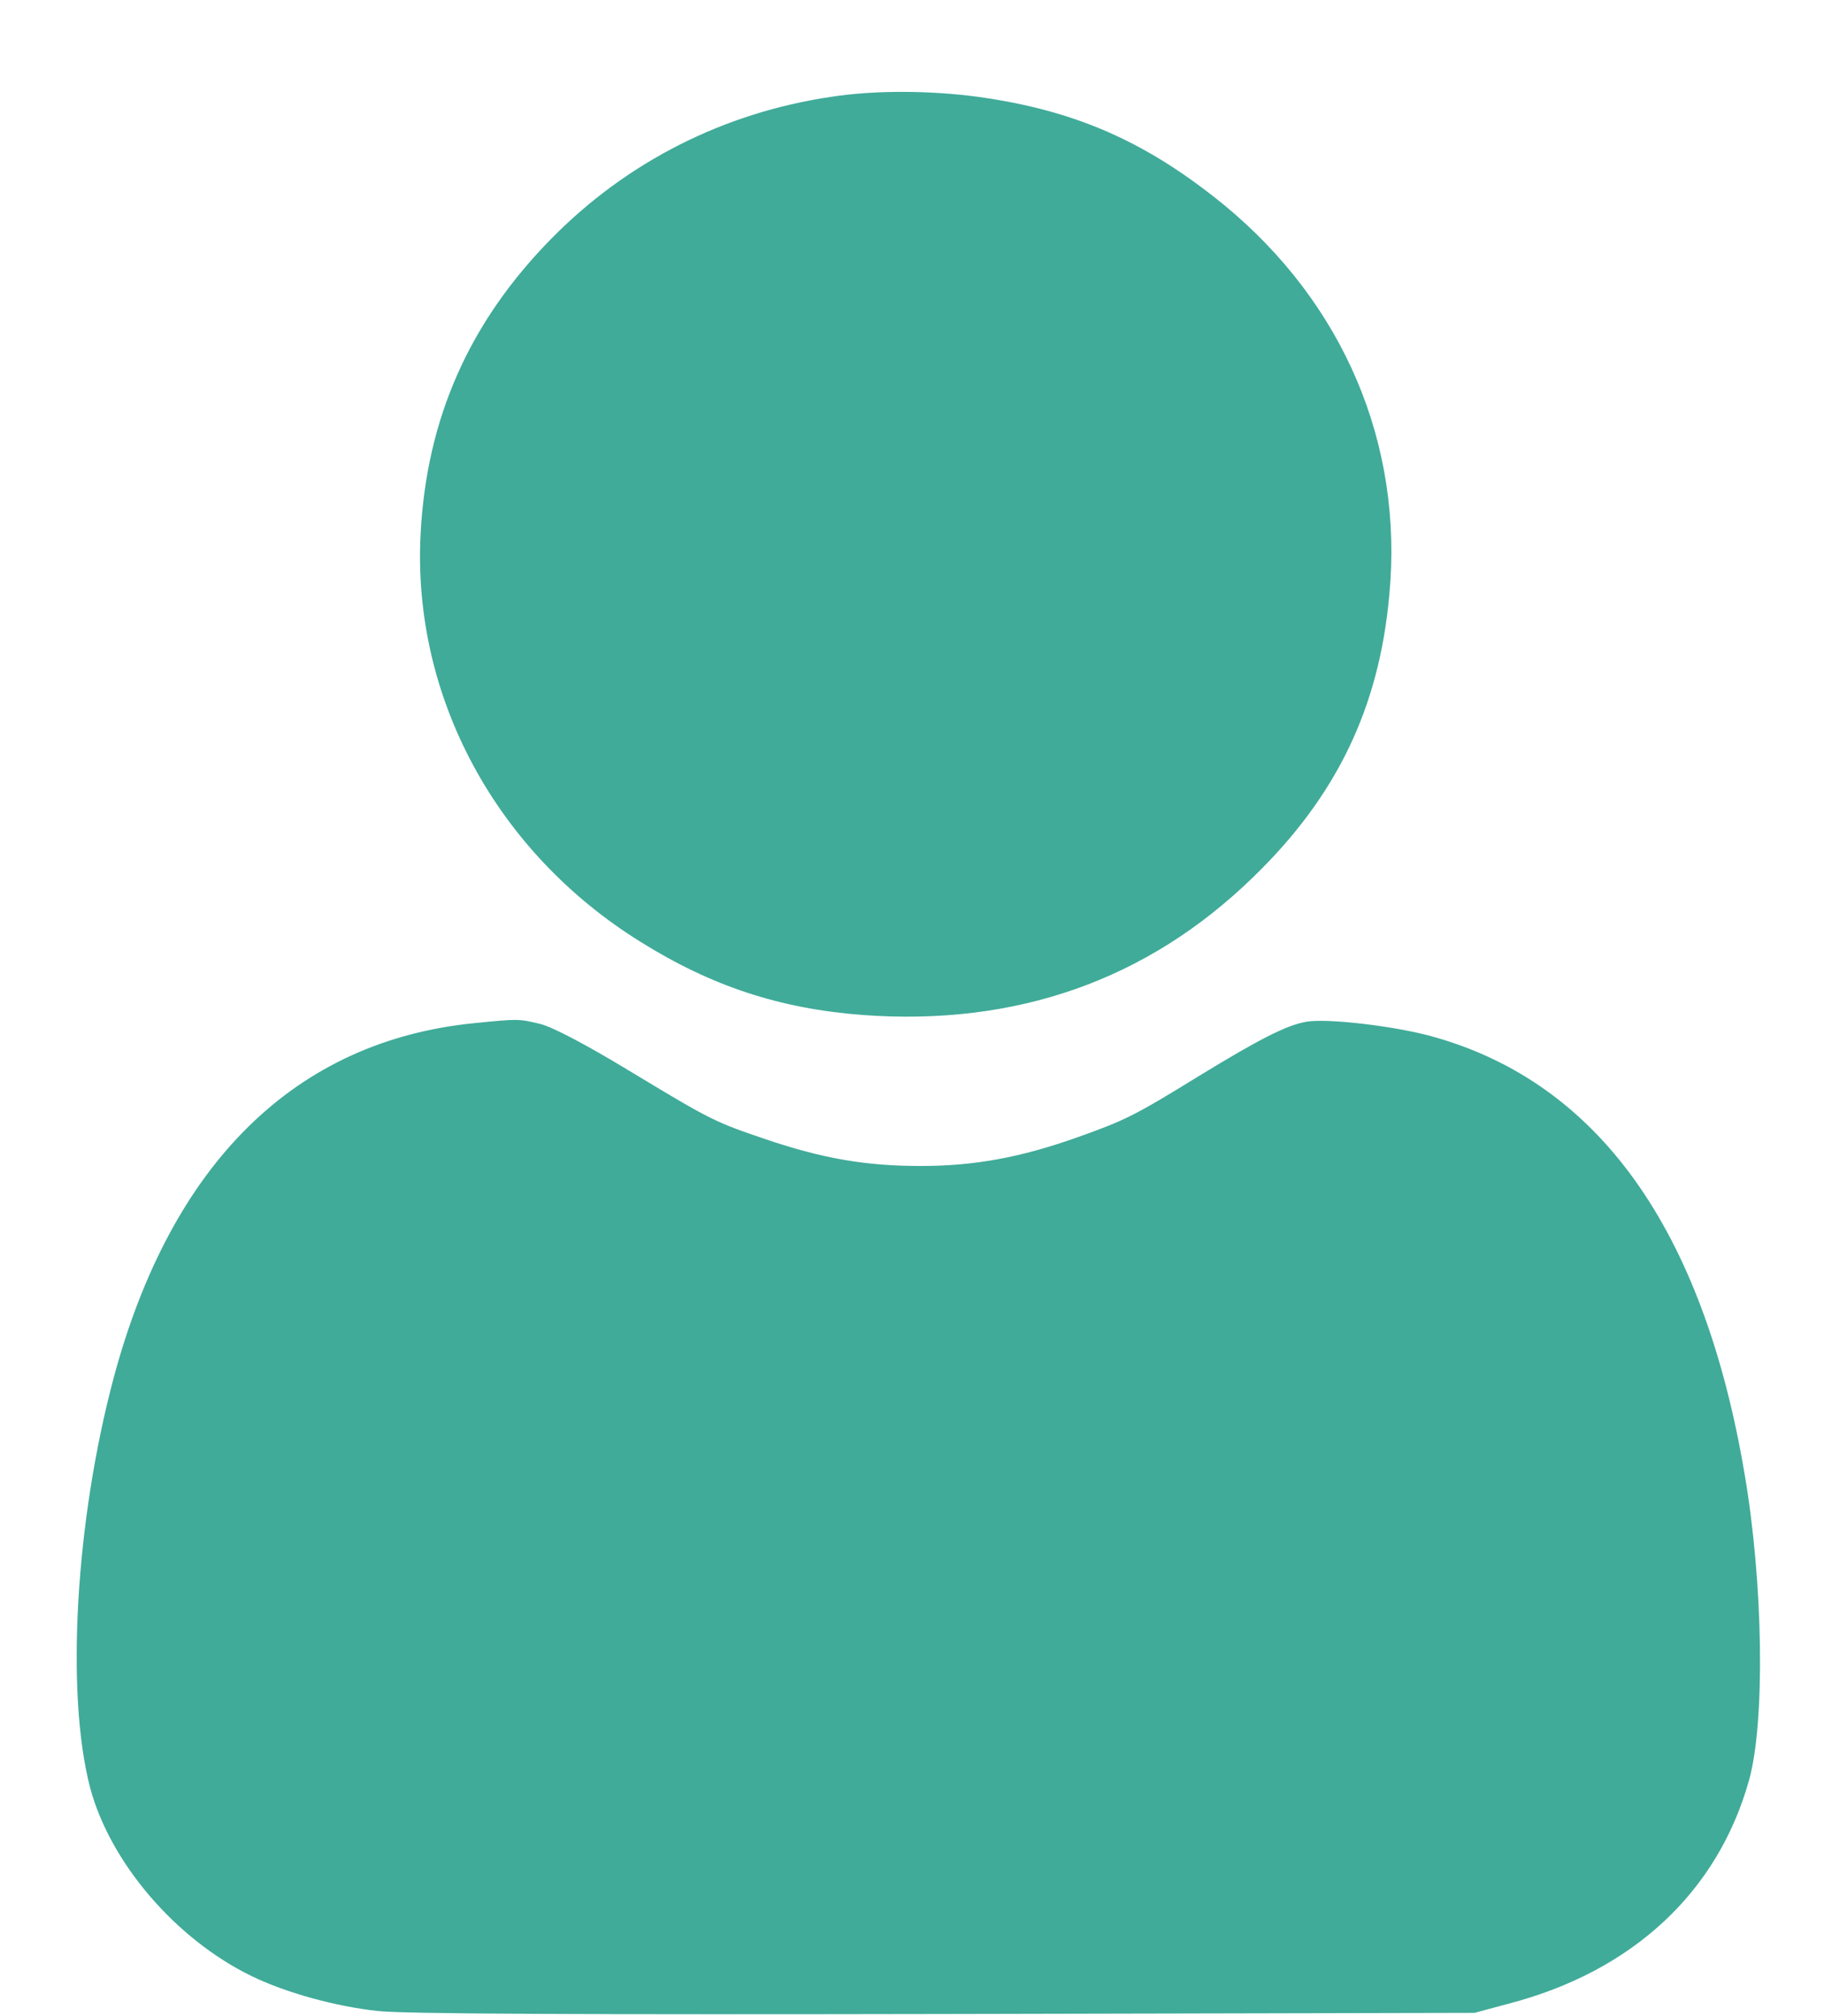
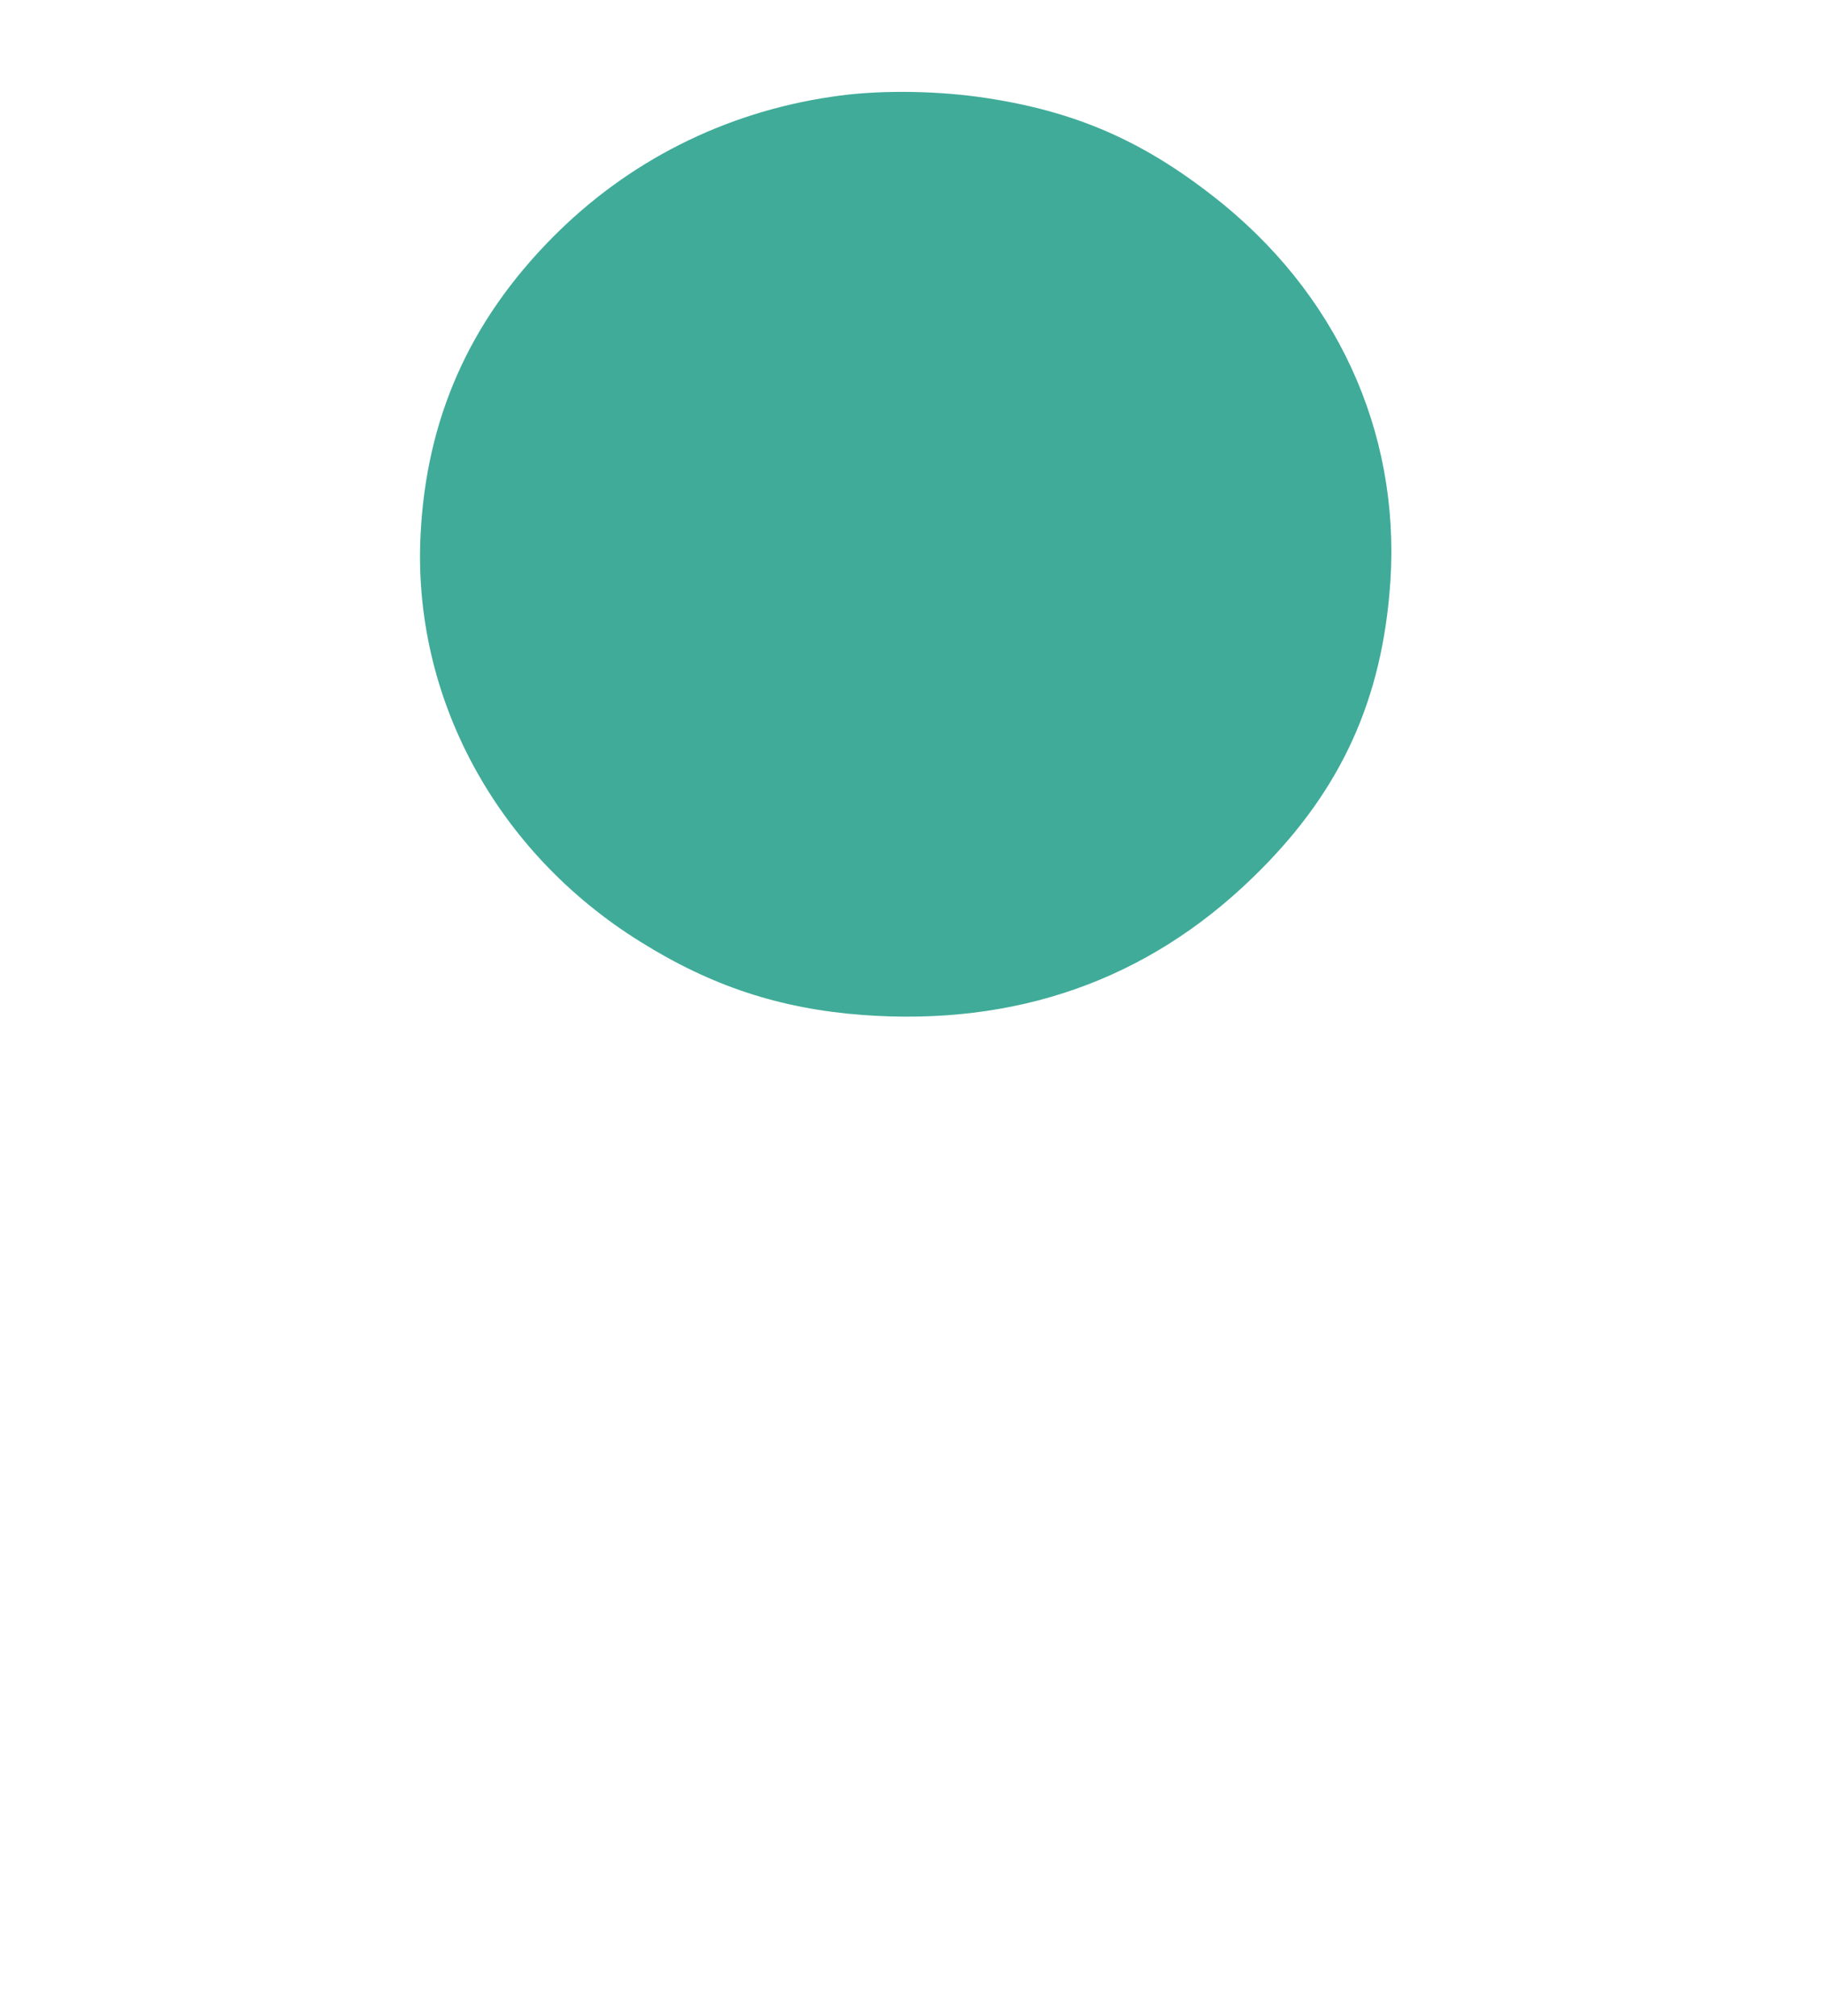
<svg xmlns="http://www.w3.org/2000/svg" width="19" height="21" viewBox="0 0 19 21" fill="none">
  <path d="M8.662 1.008C7.541 1.173 6.538 1.682 5.753 2.476C4.89 3.349 4.442 4.358 4.381 5.567C4.295 7.258 5.166 8.874 6.67 9.809C7.409 10.271 8.12 10.506 8.983 10.572C10.581 10.69 11.945 10.212 13.046 9.144C13.922 8.299 14.366 7.375 14.472 6.197C14.62 4.624 13.996 3.161 12.751 2.135C11.945 1.478 11.206 1.149 10.183 1.008C9.69 0.942 9.114 0.938 8.662 1.008Z" fill="#40AB99" />
-   <path d="M4.932 10.658C3.075 10.846 1.784 12.114 1.184 14.352C0.786 15.843 0.683 17.636 0.938 18.618C1.147 19.404 1.834 20.203 2.627 20.586C2.984 20.759 3.498 20.899 3.929 20.946C4.184 20.978 6.123 20.985 9.834 20.978L15.36 20.966L15.709 20.872C17.008 20.535 17.895 19.706 18.22 18.54C18.388 17.933 18.368 16.485 18.171 15.342C17.739 12.799 16.646 11.273 14.916 10.795C14.522 10.686 13.815 10.604 13.606 10.643C13.404 10.678 13.125 10.819 12.492 11.206C11.818 11.621 11.724 11.668 11.218 11.848C10.635 12.055 10.154 12.145 9.591 12.145C9.016 12.145 8.572 12.067 7.989 11.871C7.438 11.684 7.414 11.672 6.551 11.151C6.099 10.877 5.762 10.701 5.63 10.666C5.4 10.611 5.4 10.611 4.932 10.658Z" fill="#40AB99" />
</svg>